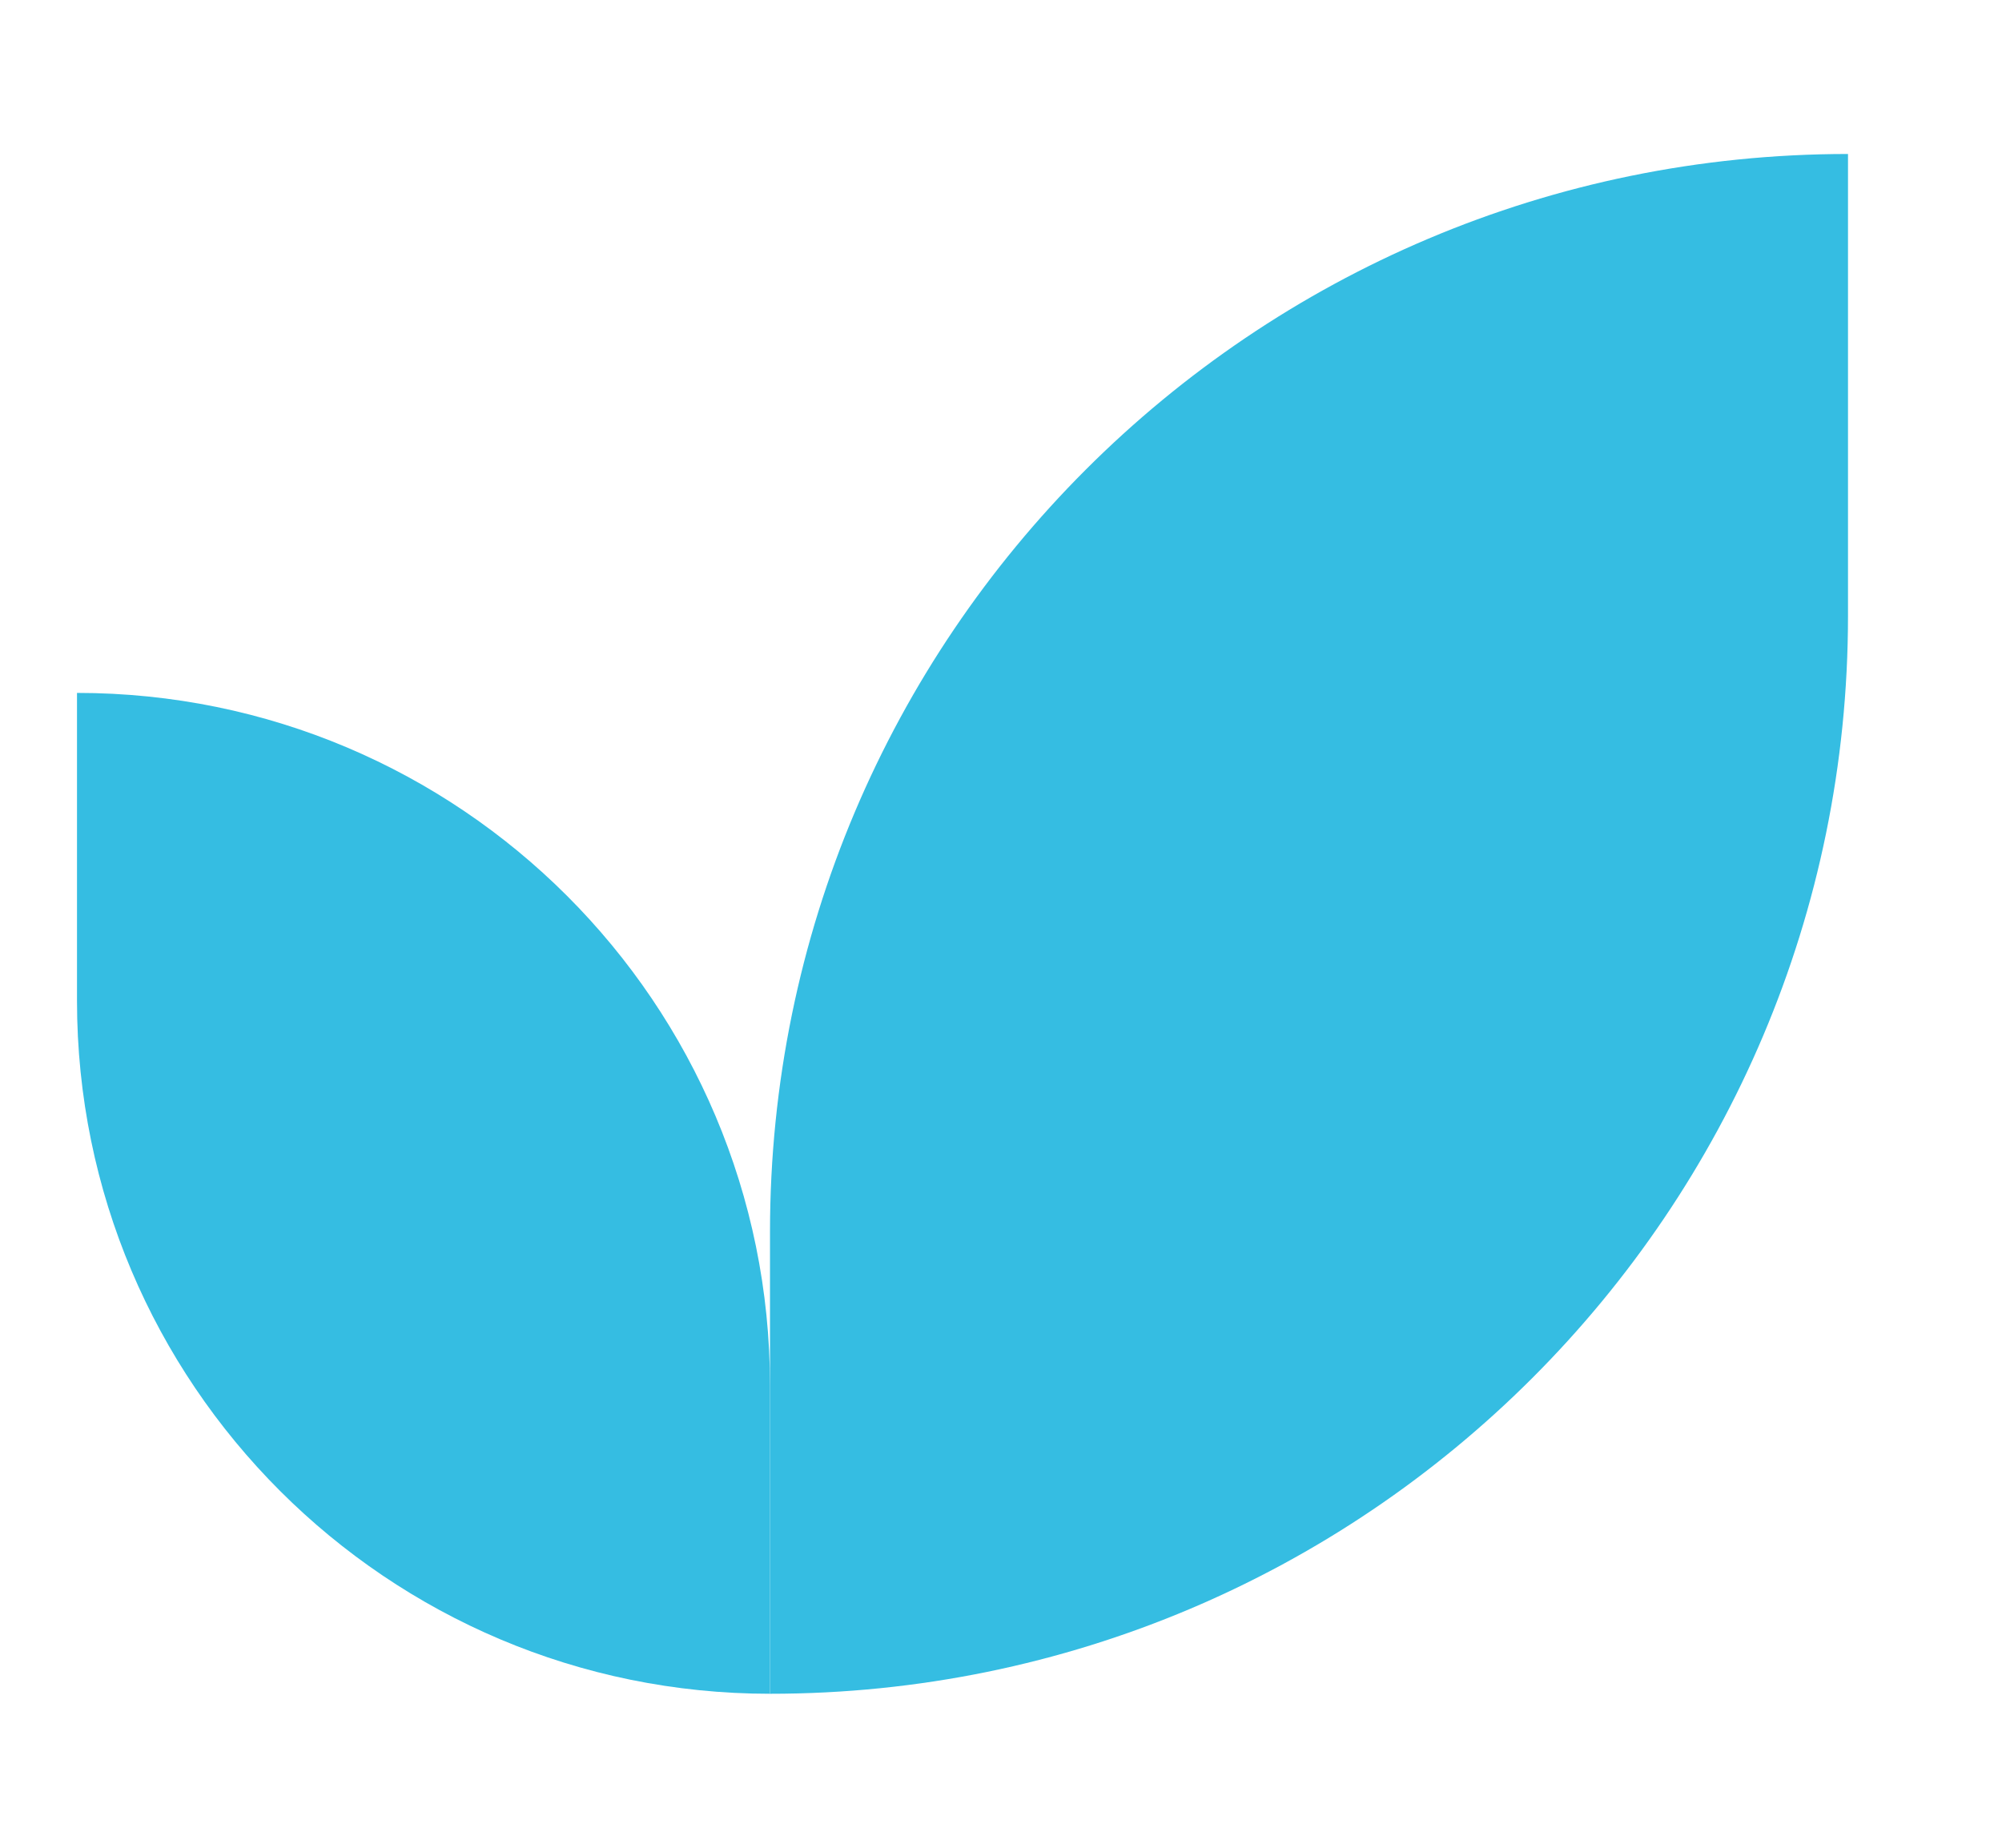
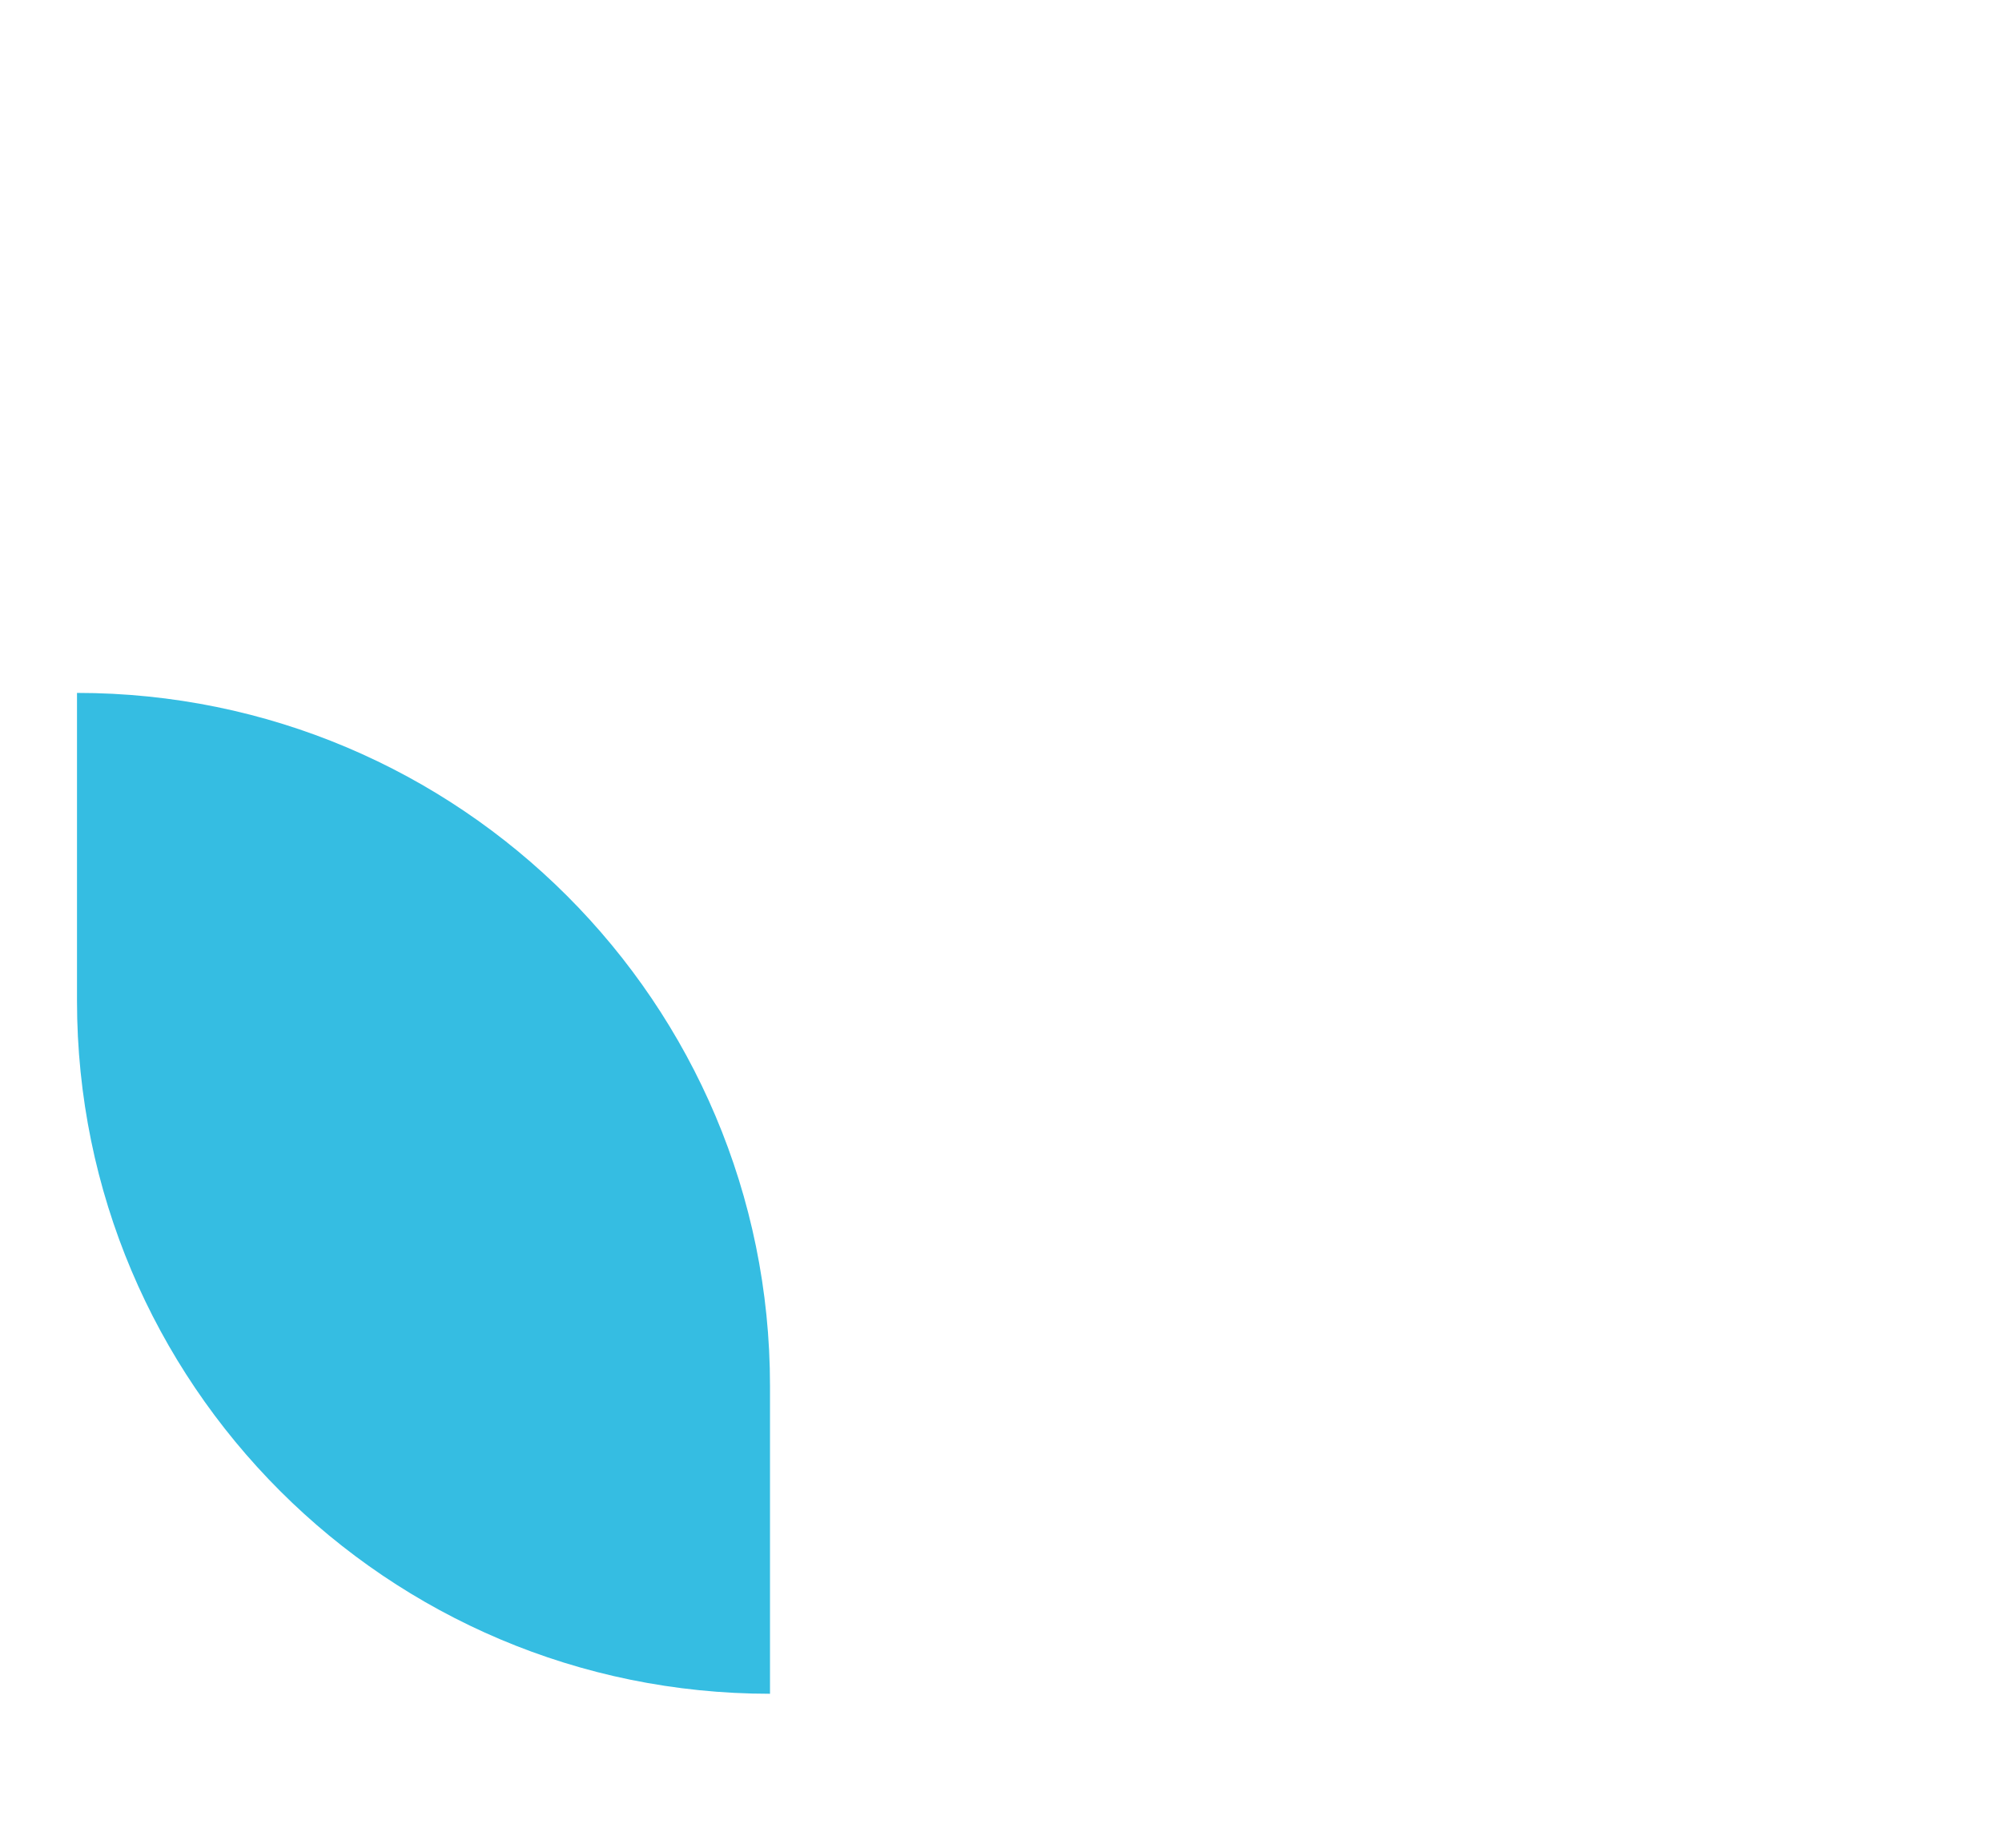
<svg xmlns="http://www.w3.org/2000/svg" width="26" height="24" viewBox="0 0 26 24" fill="none">
-   <path d="M10 16C10 8.268 16.268 2 24 2V2V8C24 15.732 17.732 22 10 22V22V16Z" fill="#35BDE2" />
-   <path d="M10 22C5.029 22 1 17.971 1 13L1 9V9C5.971 9 10 13.029 10 18L10 22V22Z" fill="#35BDE2" />
+   <path d="M10 22C5.029 22 1 17.971 1 13L1 9V9C5.971 9 10 13.029 10 18L10 22V22" fill="#35BDE2" />
</svg>